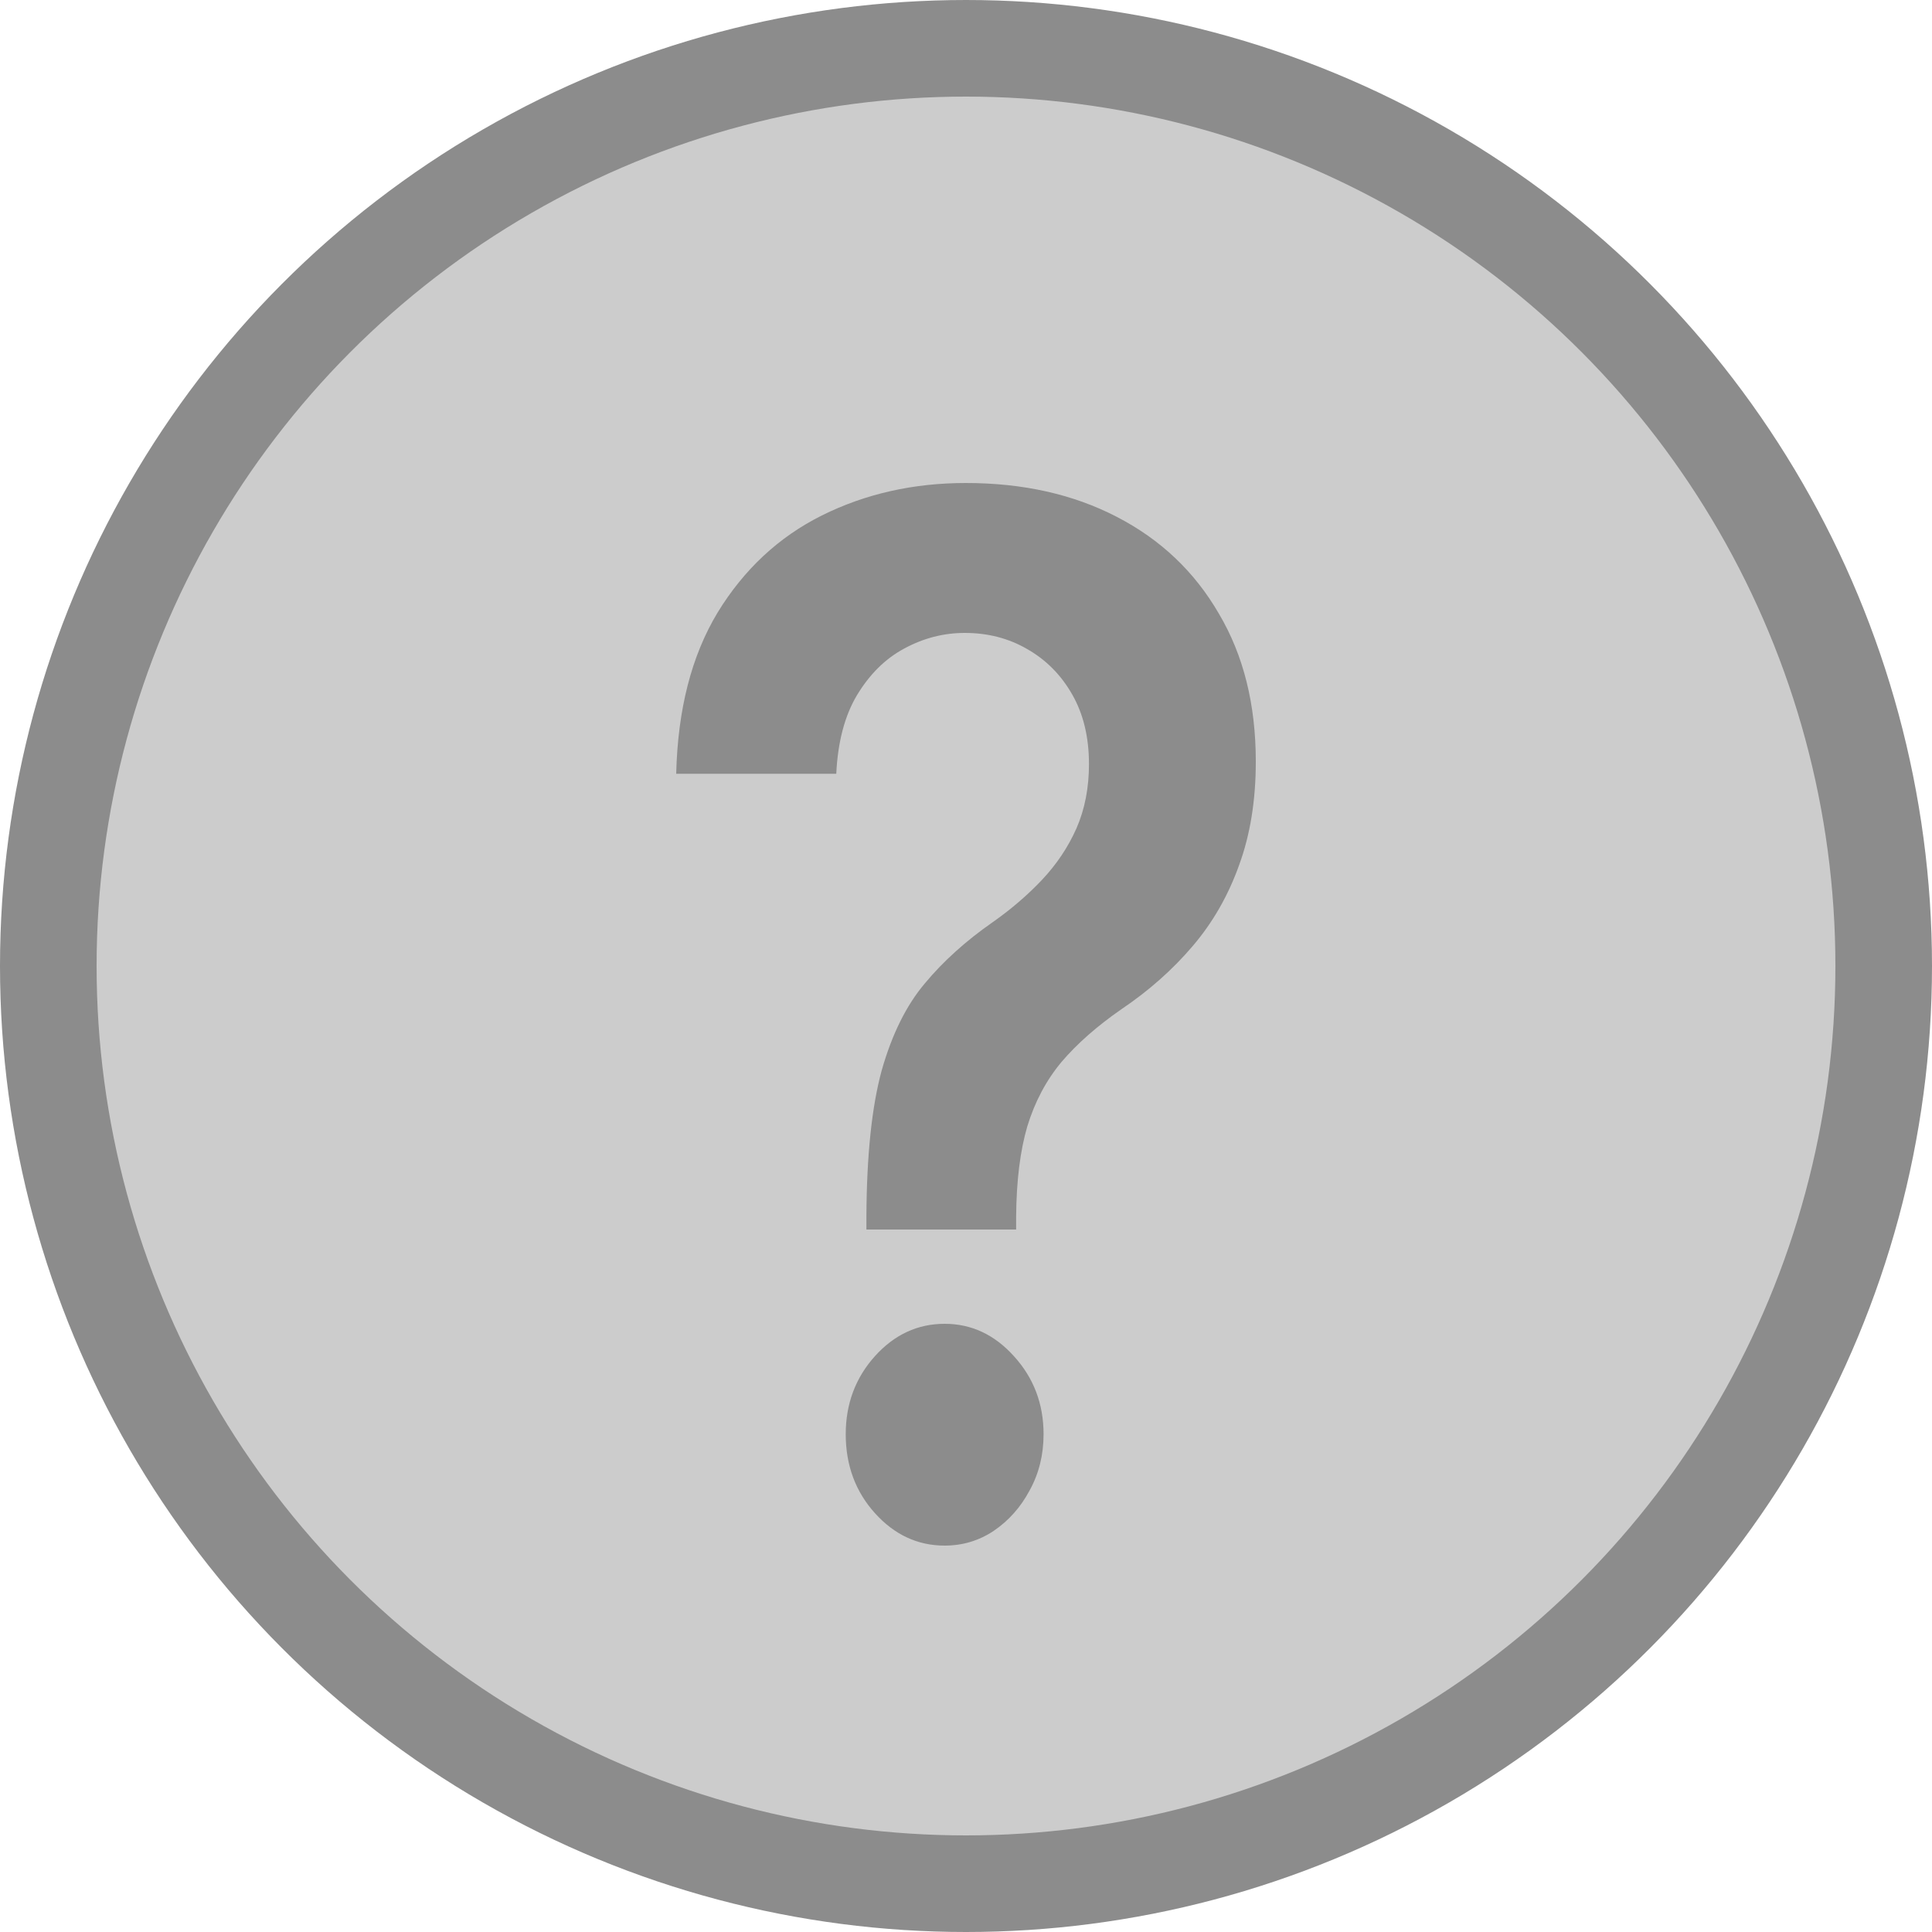
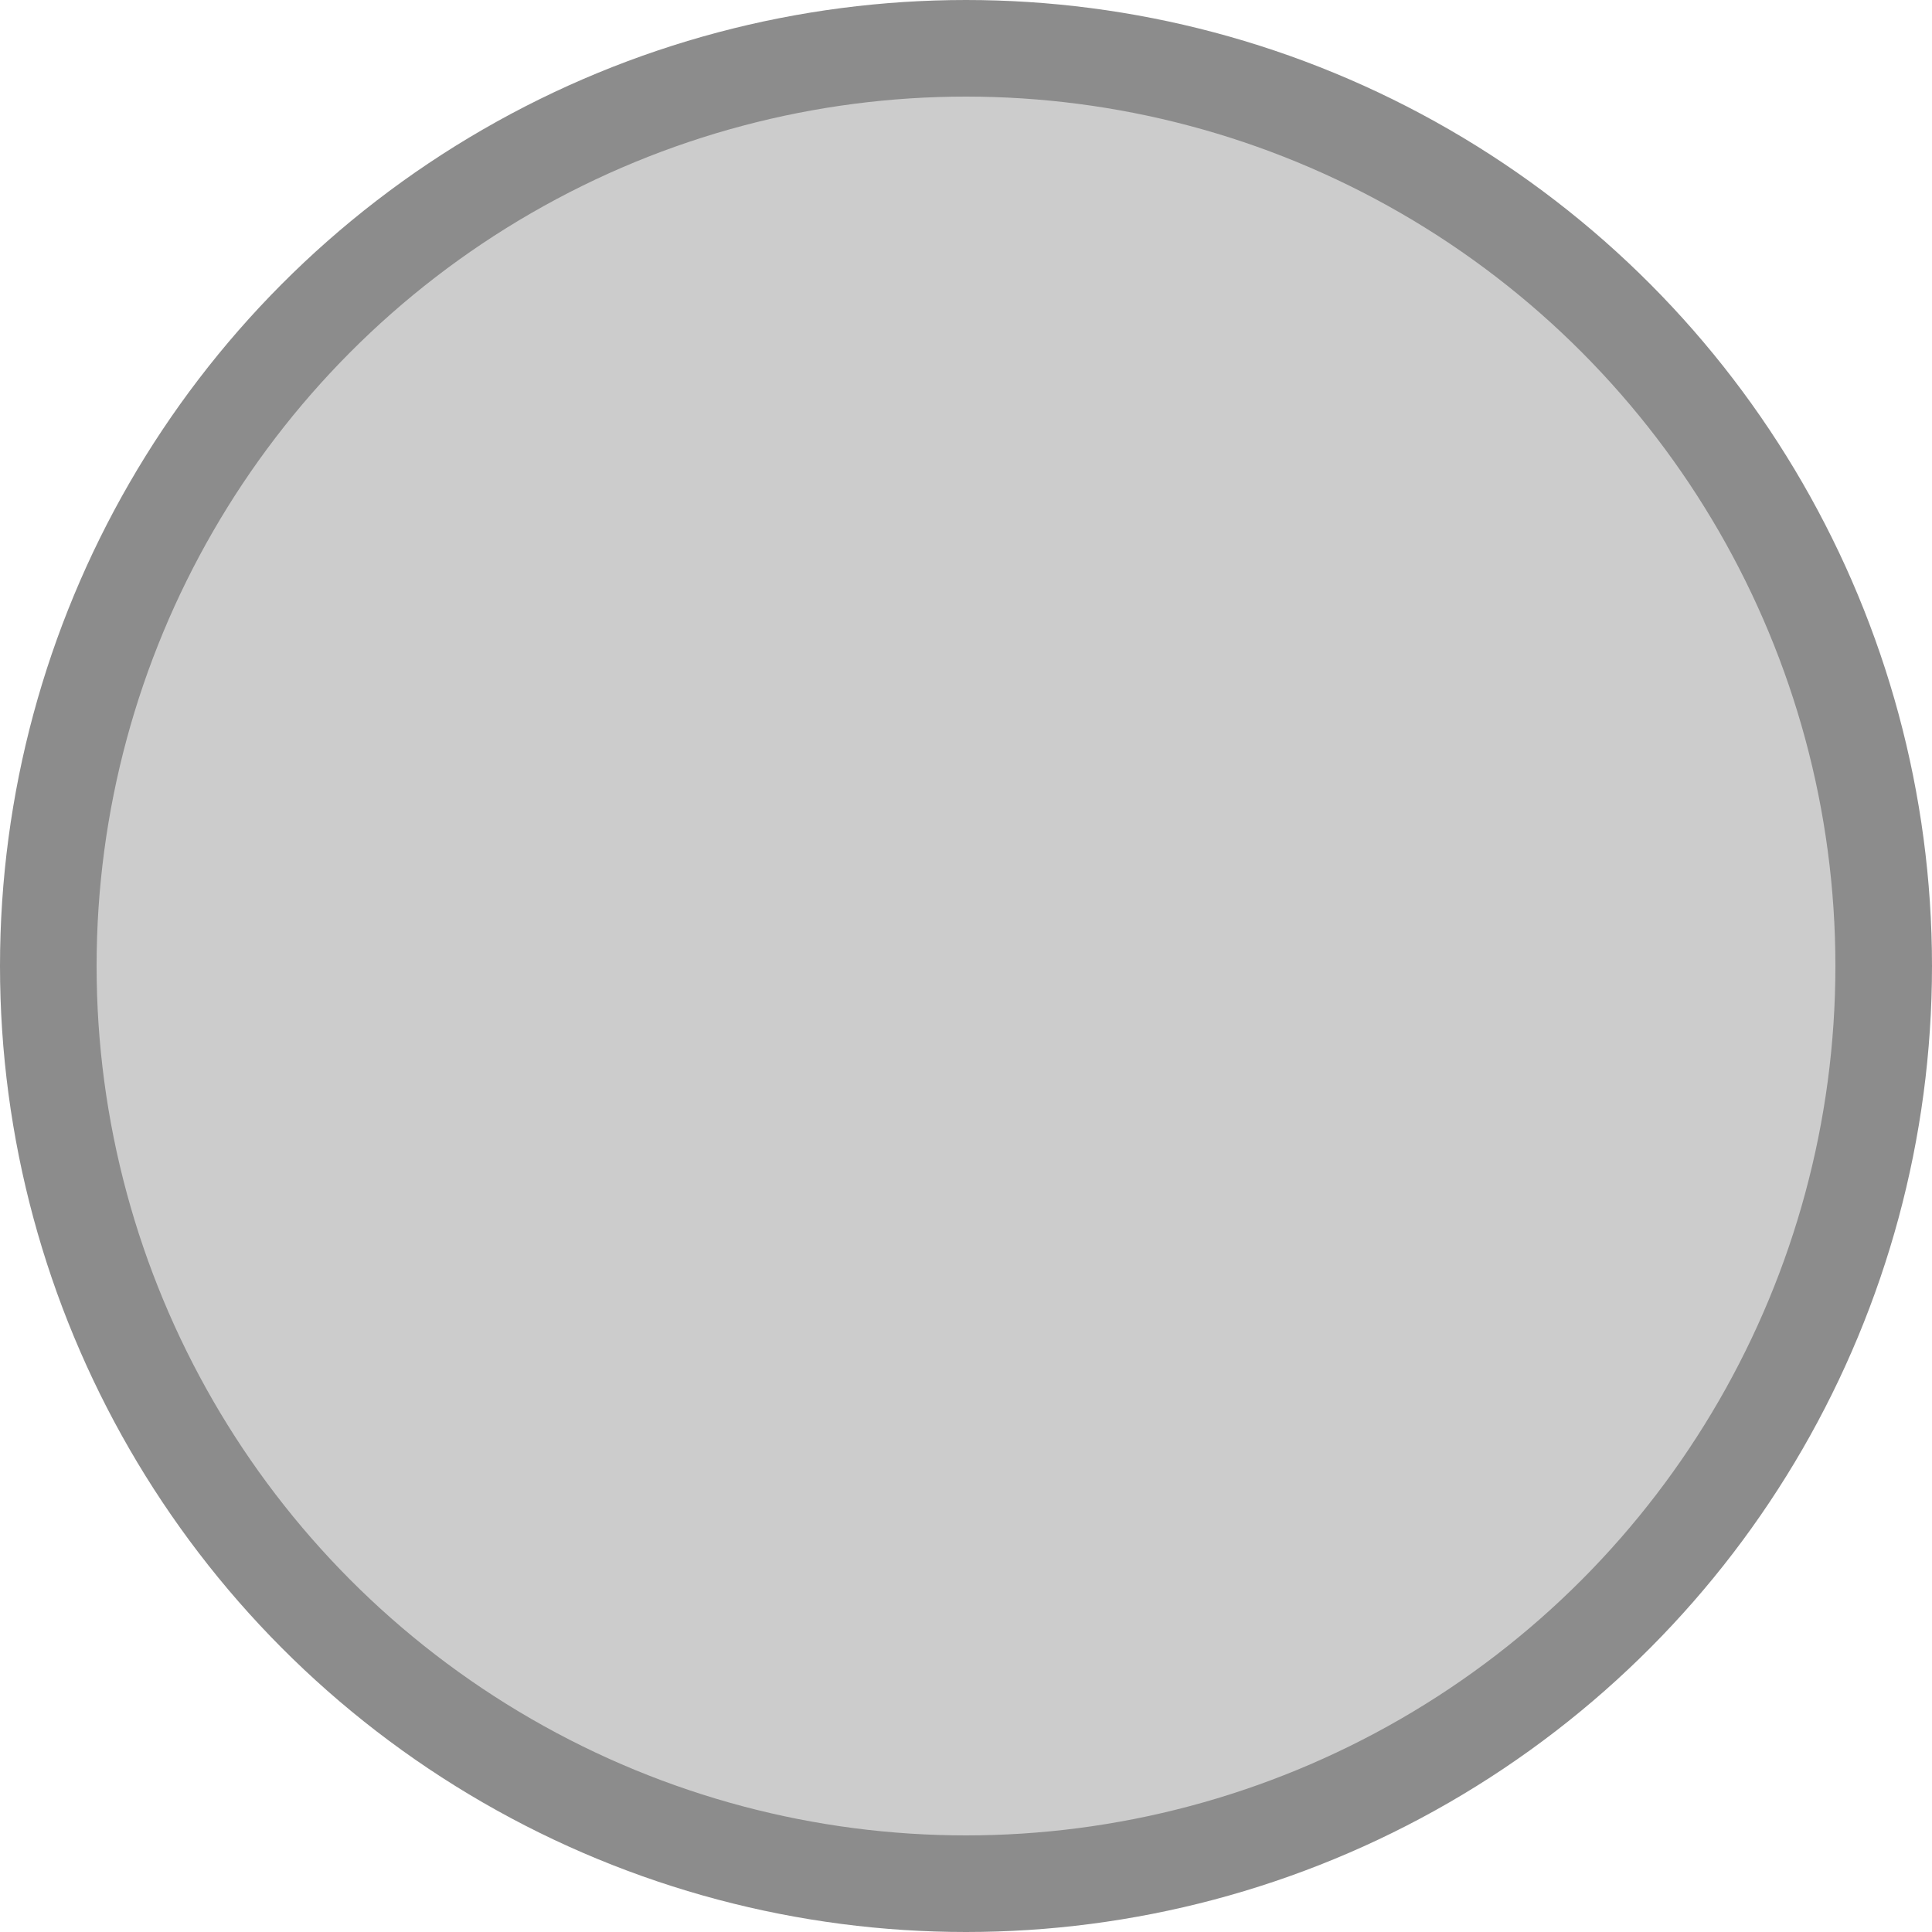
<svg xmlns="http://www.w3.org/2000/svg" width="20" height="20" viewBox="0 0 20 20" fill="none">
  <circle cx="10" cy="10" r="9.5" fill="black" fill-opacity="0.2" stroke="#8C8C8C" />
-   <path d="M8.969 12.728V12.592C8.972 11.959 9.025 11.456 9.127 11.082C9.233 10.708 9.382 10.407 9.574 10.18C9.766 9.949 10.001 9.738 10.277 9.546C10.466 9.413 10.635 9.268 10.784 9.111C10.936 8.95 11.056 8.772 11.143 8.576C11.23 8.377 11.273 8.155 11.273 7.91C11.273 7.634 11.216 7.394 11.101 7.192C10.986 6.989 10.831 6.832 10.635 6.72C10.443 6.608 10.227 6.552 9.988 6.552C9.768 6.552 9.559 6.606 9.36 6.714C9.164 6.819 9.002 6.98 8.871 7.197C8.744 7.41 8.673 7.681 8.657 8.01H7C7.016 7.345 7.158 6.79 7.428 6.342C7.701 5.895 8.061 5.559 8.508 5.336C8.958 5.112 9.455 5 9.998 5C10.59 5 11.112 5.117 11.562 5.351C12.015 5.585 12.367 5.919 12.618 6.353C12.873 6.783 13 7.293 13 7.884C13 8.282 12.943 8.639 12.828 8.953C12.716 9.268 12.556 9.548 12.348 9.792C12.14 10.037 11.894 10.255 11.608 10.448C11.357 10.622 11.15 10.804 10.989 10.993C10.831 11.182 10.713 11.404 10.635 11.659C10.561 11.91 10.522 12.222 10.519 12.592V12.728H8.969ZM9.779 16C9.5 16 9.259 15.888 9.057 15.664C8.856 15.441 8.755 15.168 8.755 14.847C8.755 14.532 8.856 14.263 9.057 14.039C9.259 13.815 9.5 13.704 9.779 13.704C10.055 13.704 10.294 13.815 10.496 14.039C10.7 14.263 10.803 14.532 10.803 14.847C10.803 15.06 10.755 15.254 10.659 15.428C10.566 15.603 10.441 15.743 10.286 15.848C10.134 15.949 9.965 16 9.779 16Z" fill="#8C8C8C" />
</svg>